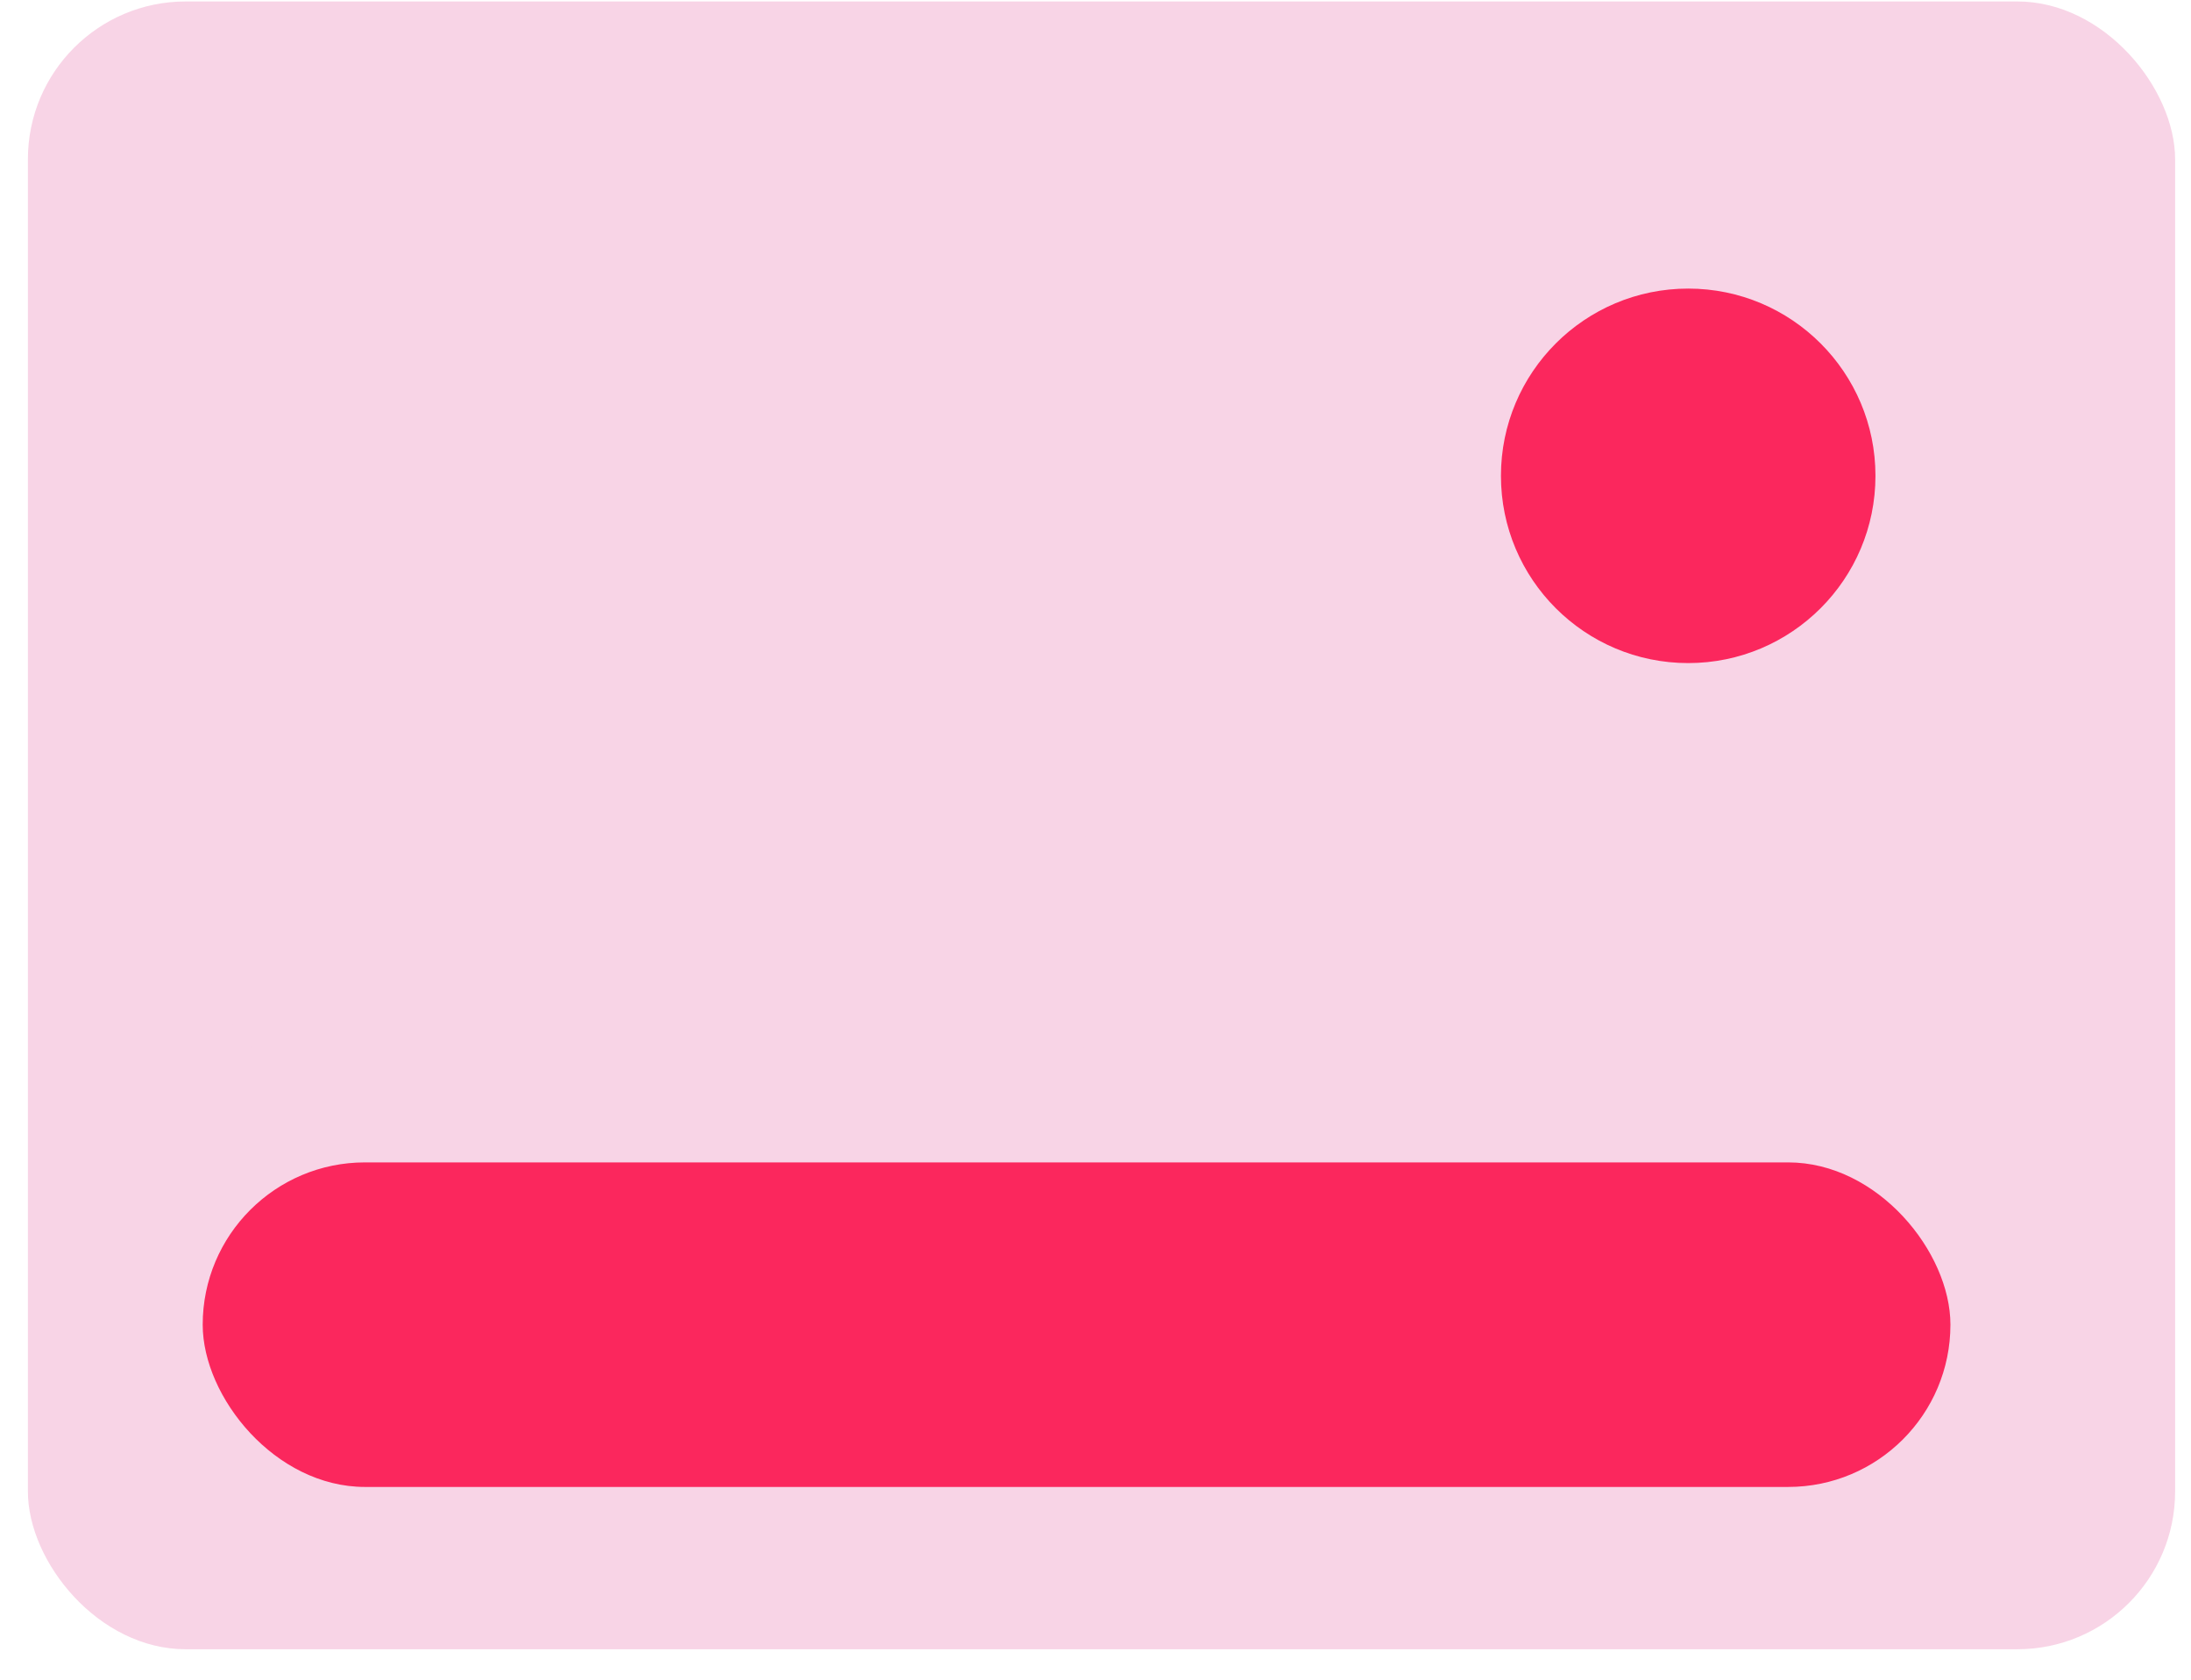
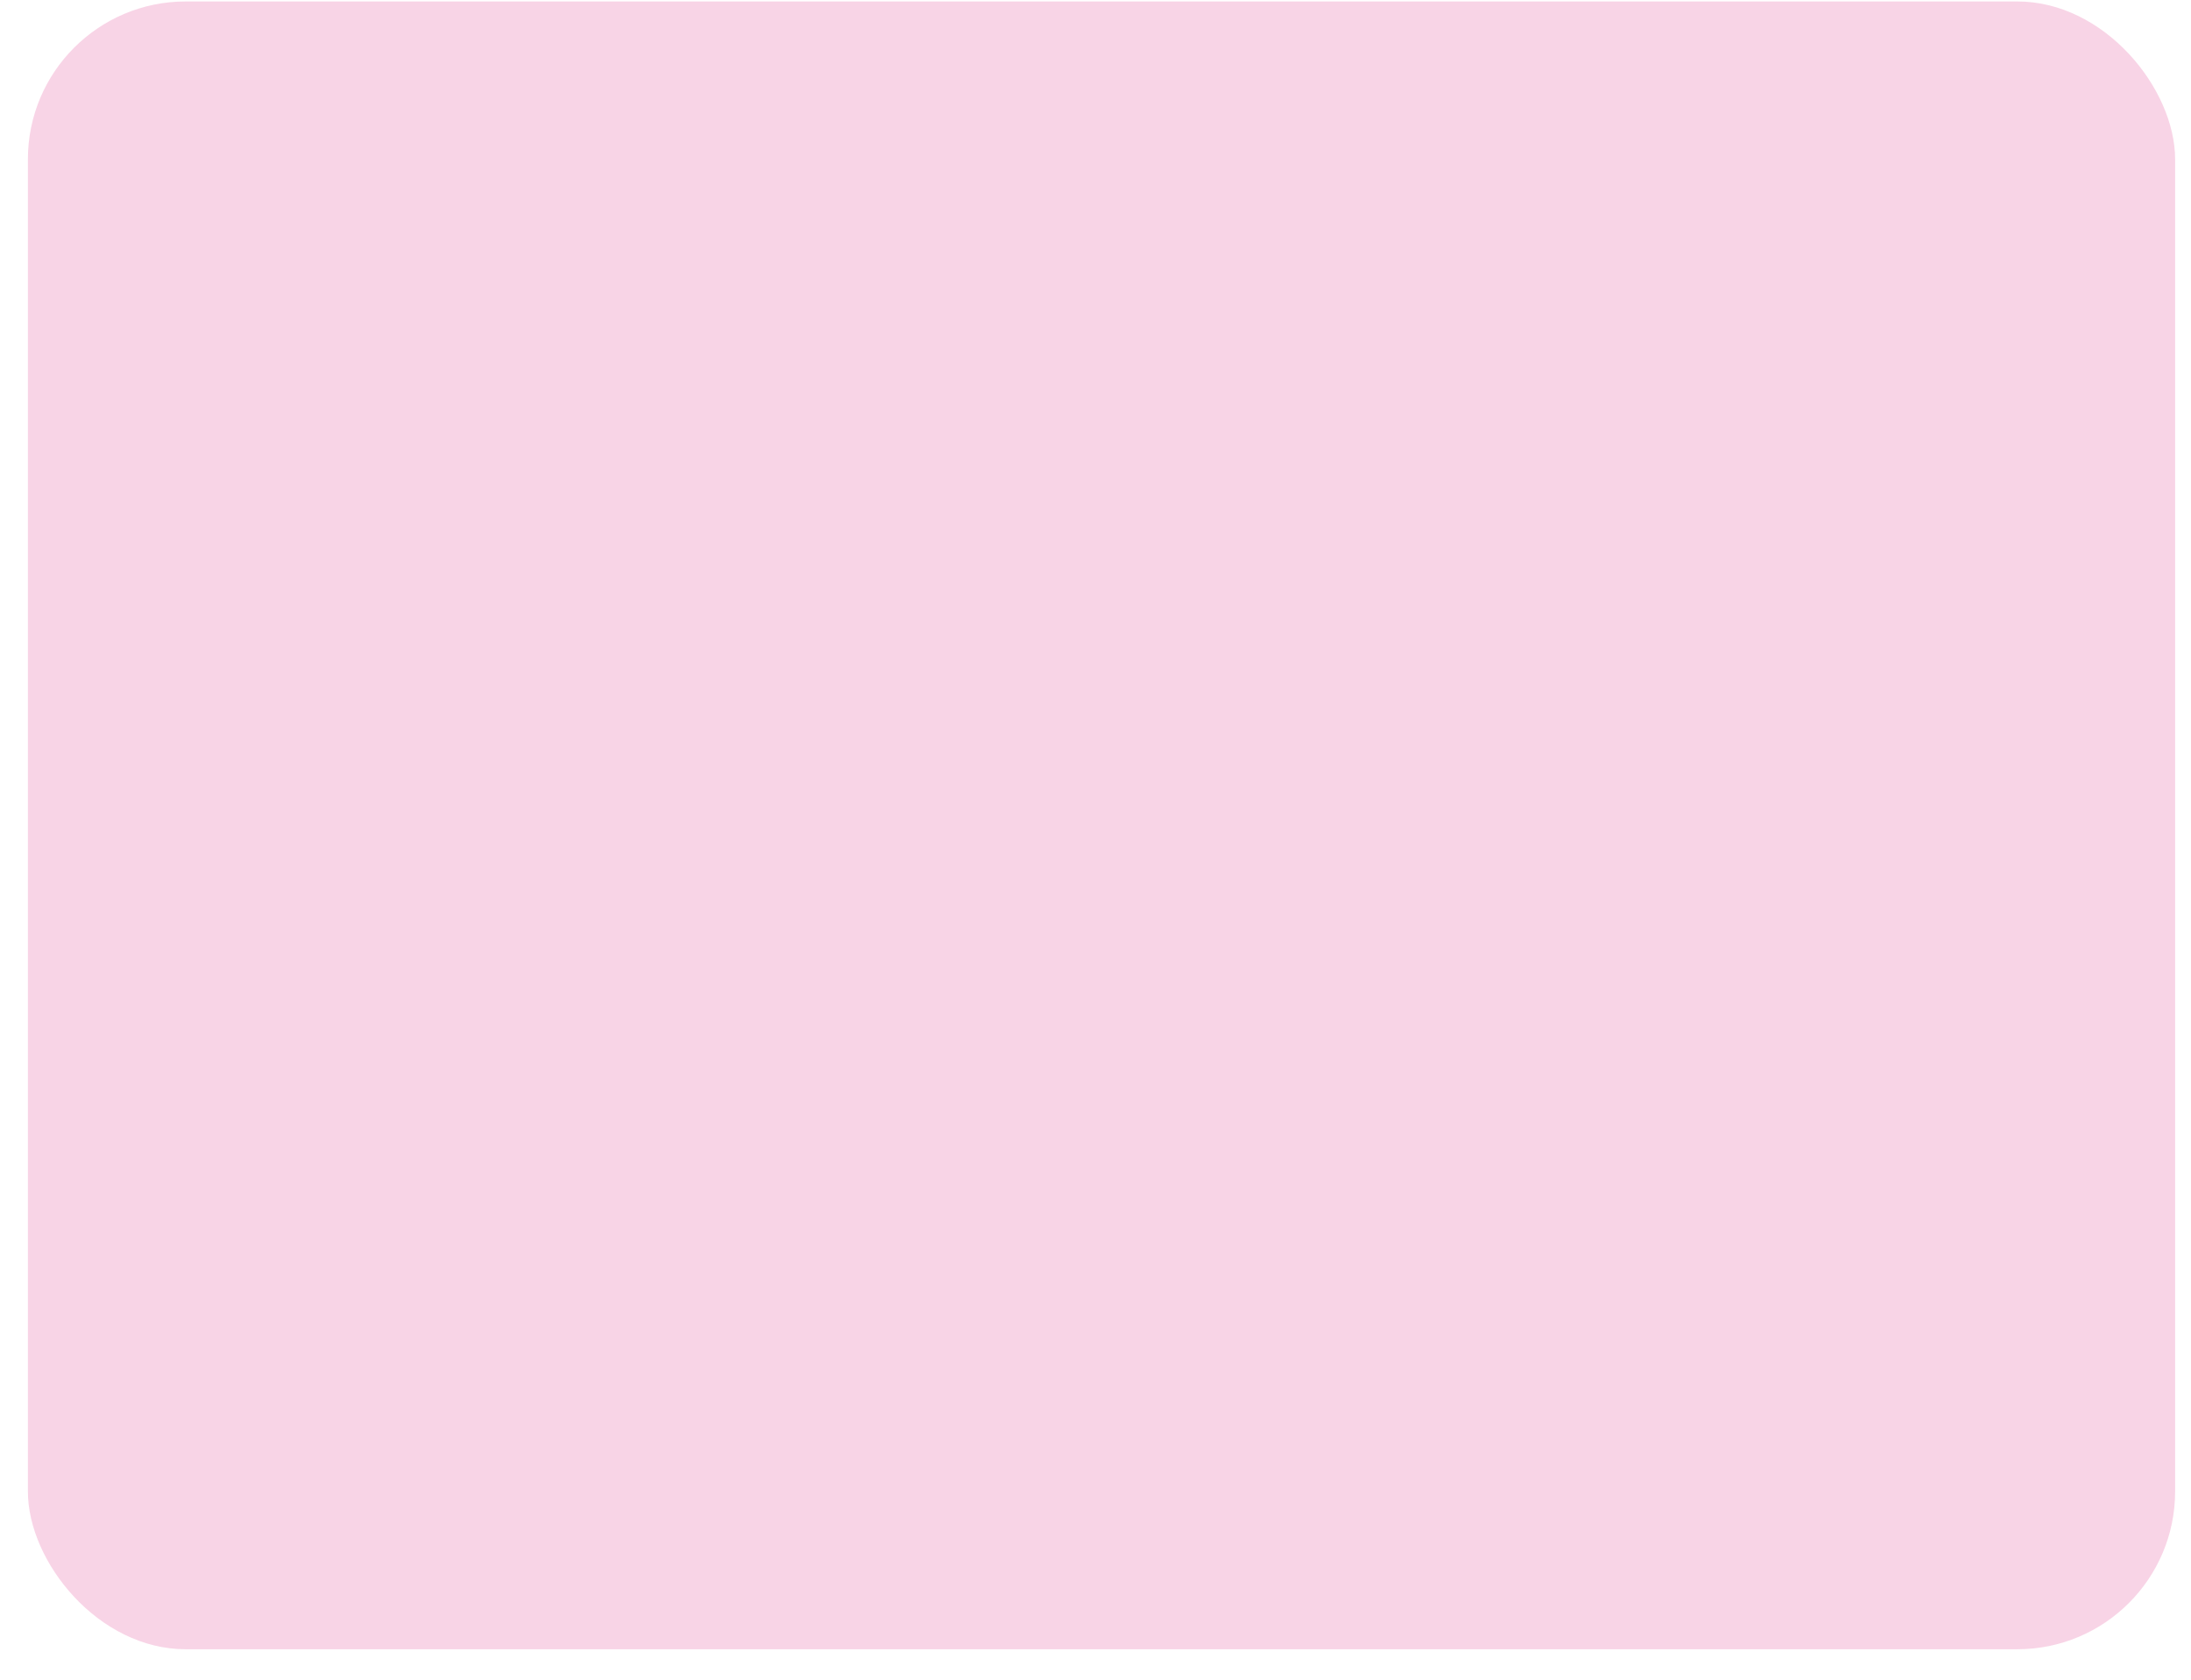
<svg xmlns="http://www.w3.org/2000/svg" width="60" height="46" viewBox="0 0 60 46" fill="none">
  <rect x="0.764" y="0.04" width="58.801" height="45.126" rx="4.322" fill="#F8D4E6" />
-   <circle cx="46.231" cy="13.031" r="5.128" fill="#FB275D" />
-   <rect x="5.551" y="31.833" width="47.861" height="8.888" rx="4.444" fill="#FB275D" />
-   <rect x="5.551" y="21.236" width="25.298" height="8.888" rx="4.444" fill="#F8D4E6" />
</svg>